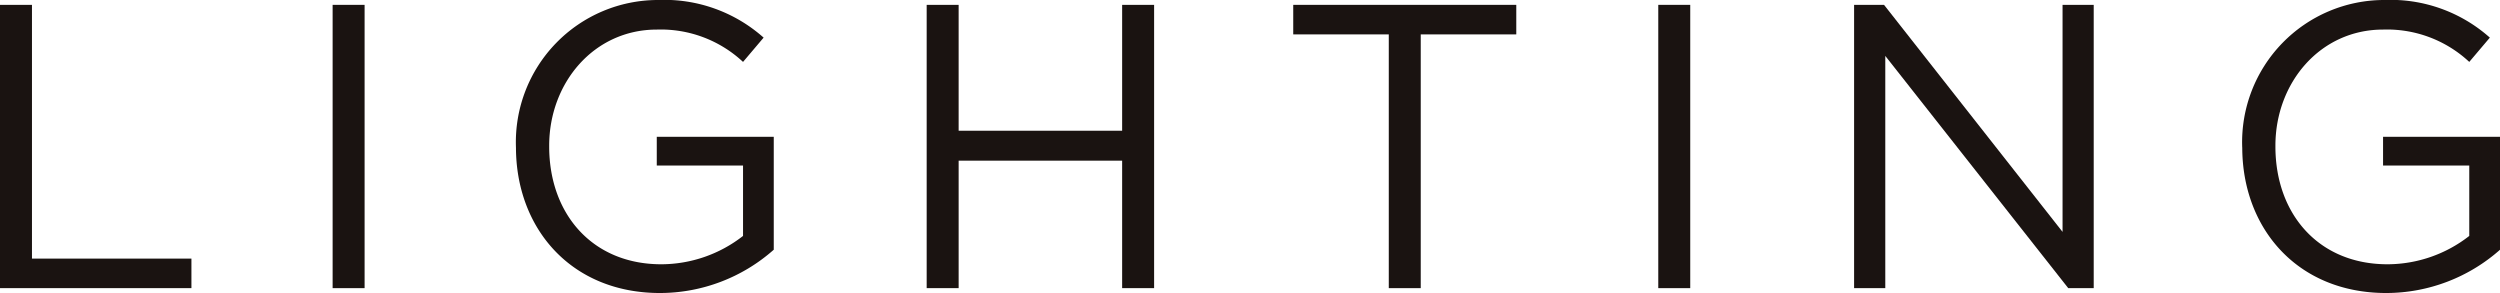
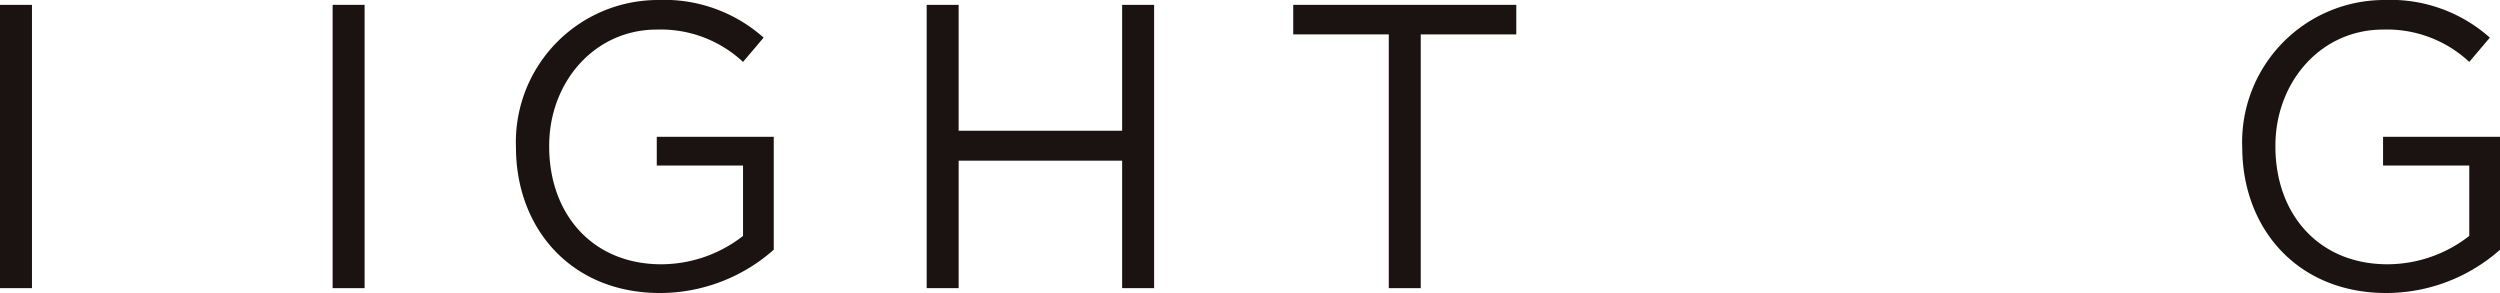
<svg xmlns="http://www.w3.org/2000/svg" width="170.079" height="19.934" viewBox="0 0 170.079 19.934">
  <defs>
    <style>.a{fill:#1a1311;}</style>
  </defs>
-   <path class="a" d="M0,.264H2.175V17.527H13.023v2.01H0Z" transform="translate(0 0.066)" />
+   <path class="a" d="M0,.264H2.175V17.527v2.01H0Z" transform="translate(0 0.066)" />
  <rect class="a" width="2.175" height="19.273" transform="translate(22.629 0.33)" />
  <path class="a" d="M28.049,10.022V9.967A9.672,9.672,0,0,1,37.714,0,10.156,10.156,0,0,1,44.9,2.56L43.5,4.212a8.2,8.2,0,0,0-5.865-2.2c-4.267,0-7.323,3.605-7.323,7.9v.055c0,4.6,2.946,8.012,7.626,8.012A9.071,9.071,0,0,0,43.5,16.051v-4.79H37.631V9.306h7.959v7.682a11.684,11.684,0,0,1-7.738,2.946c-6.058,0-9.8-4.406-9.8-9.912" transform="translate(7.05 0)" />
  <path class="a" d="M50.38.264h2.175V8.827H63.678V.264h2.175V19.537H63.678V10.865H52.555v8.672H50.38Z" transform="translate(12.663 0.066)" />
  <path class="a" d="M76.808,2.274h-6.5V.264H85.482v2.01h-6.5V19.537H76.808Z" transform="translate(17.673 0.066)" />
-   <rect class="a" width="2.175" height="19.273" transform="translate(112.815 0.33)" />
-   <path class="a" d="M100.8.264h2.037L114.982,15.71V.264h2.12V19.537h-1.733l-12.447-15.8v15.8H100.8Z" transform="translate(25.337 0.066)" />
  <path class="a" d="M121.9,10.022V9.967A9.672,9.672,0,0,1,131.564,0a10.156,10.156,0,0,1,7.185,2.56l-1.4,1.652a8.2,8.2,0,0,0-5.865-2.2c-4.267,0-7.323,3.605-7.323,7.9v.055c0,4.6,2.946,8.012,7.626,8.012a9.071,9.071,0,0,0,5.562-1.928v-4.79h-5.865V9.306h7.959v7.682a11.684,11.684,0,0,1-7.738,2.946c-6.058,0-9.8-4.406-9.8-9.912" transform="translate(30.639 0)" />
</svg>